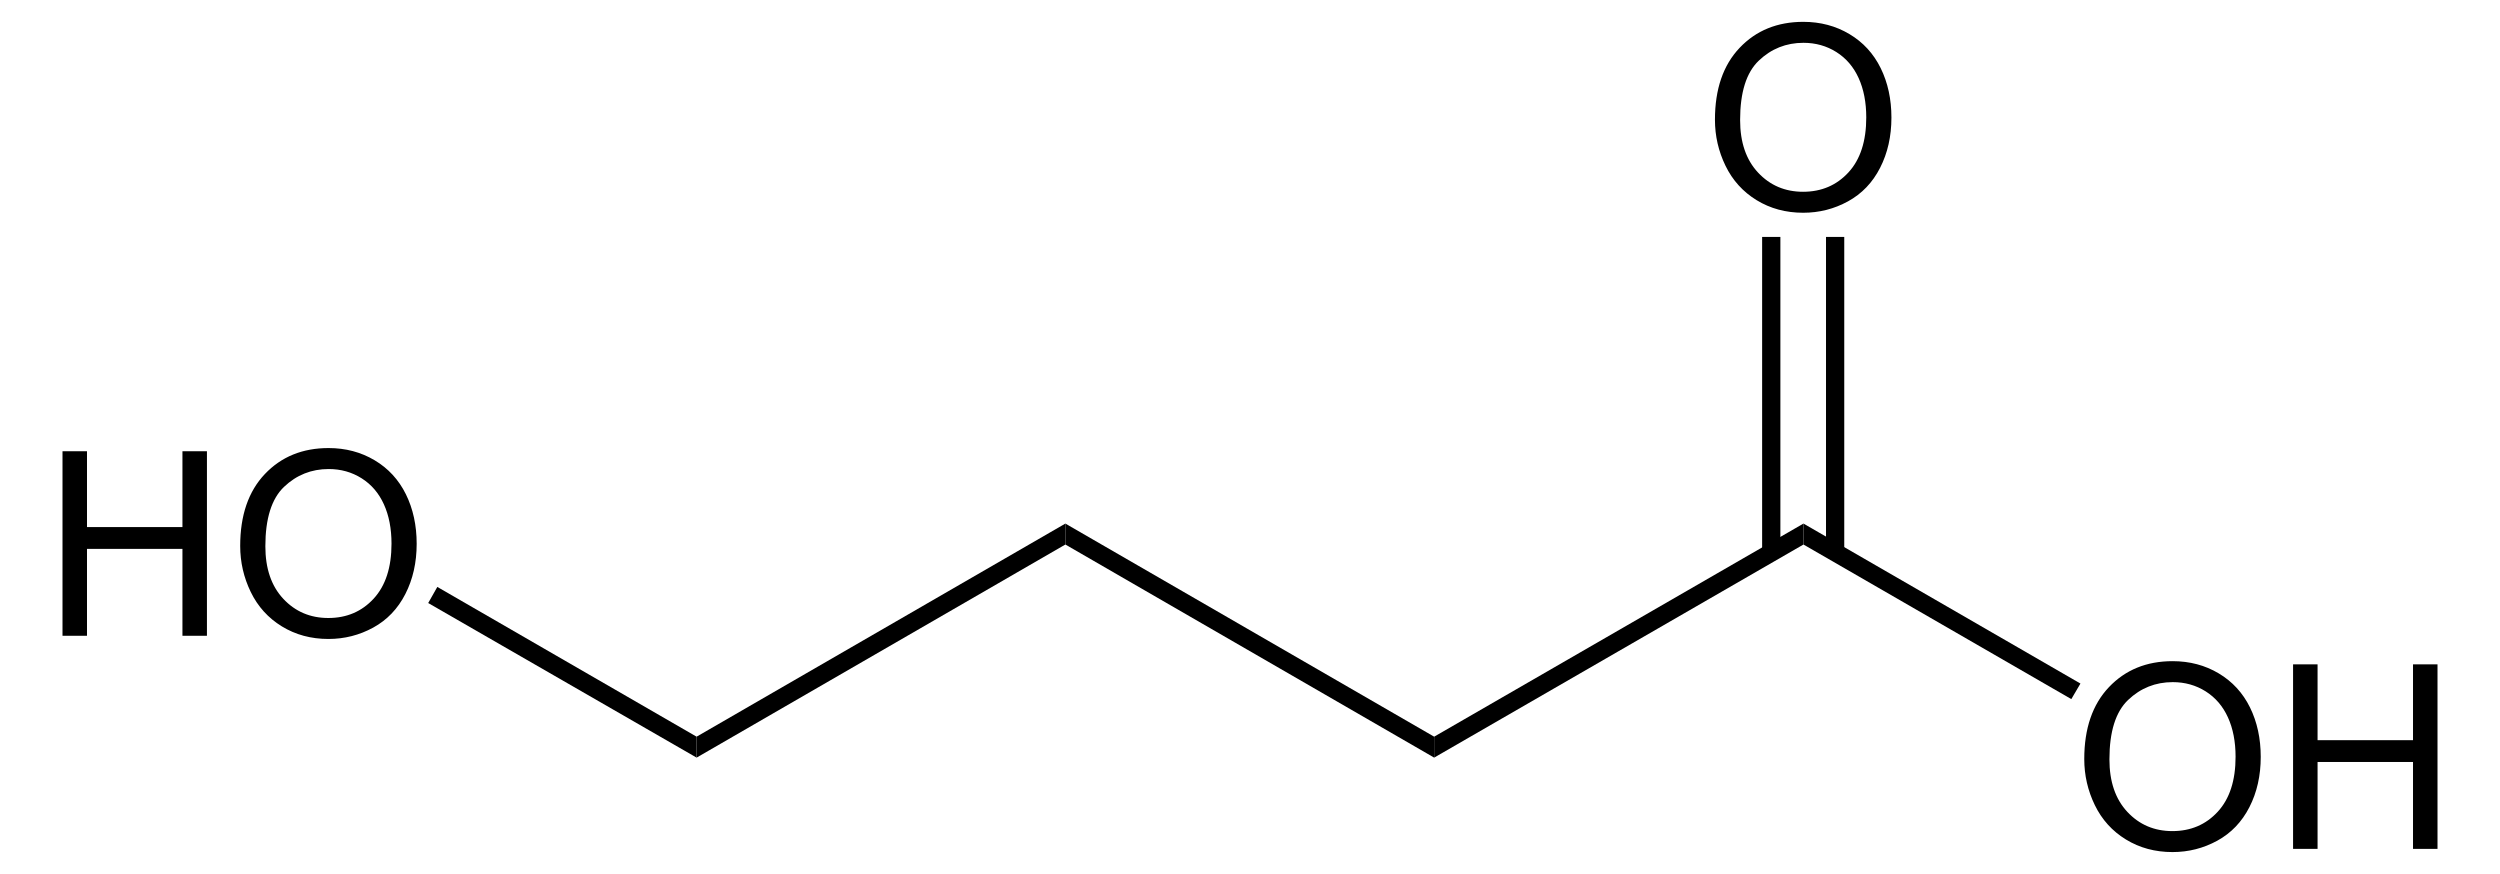
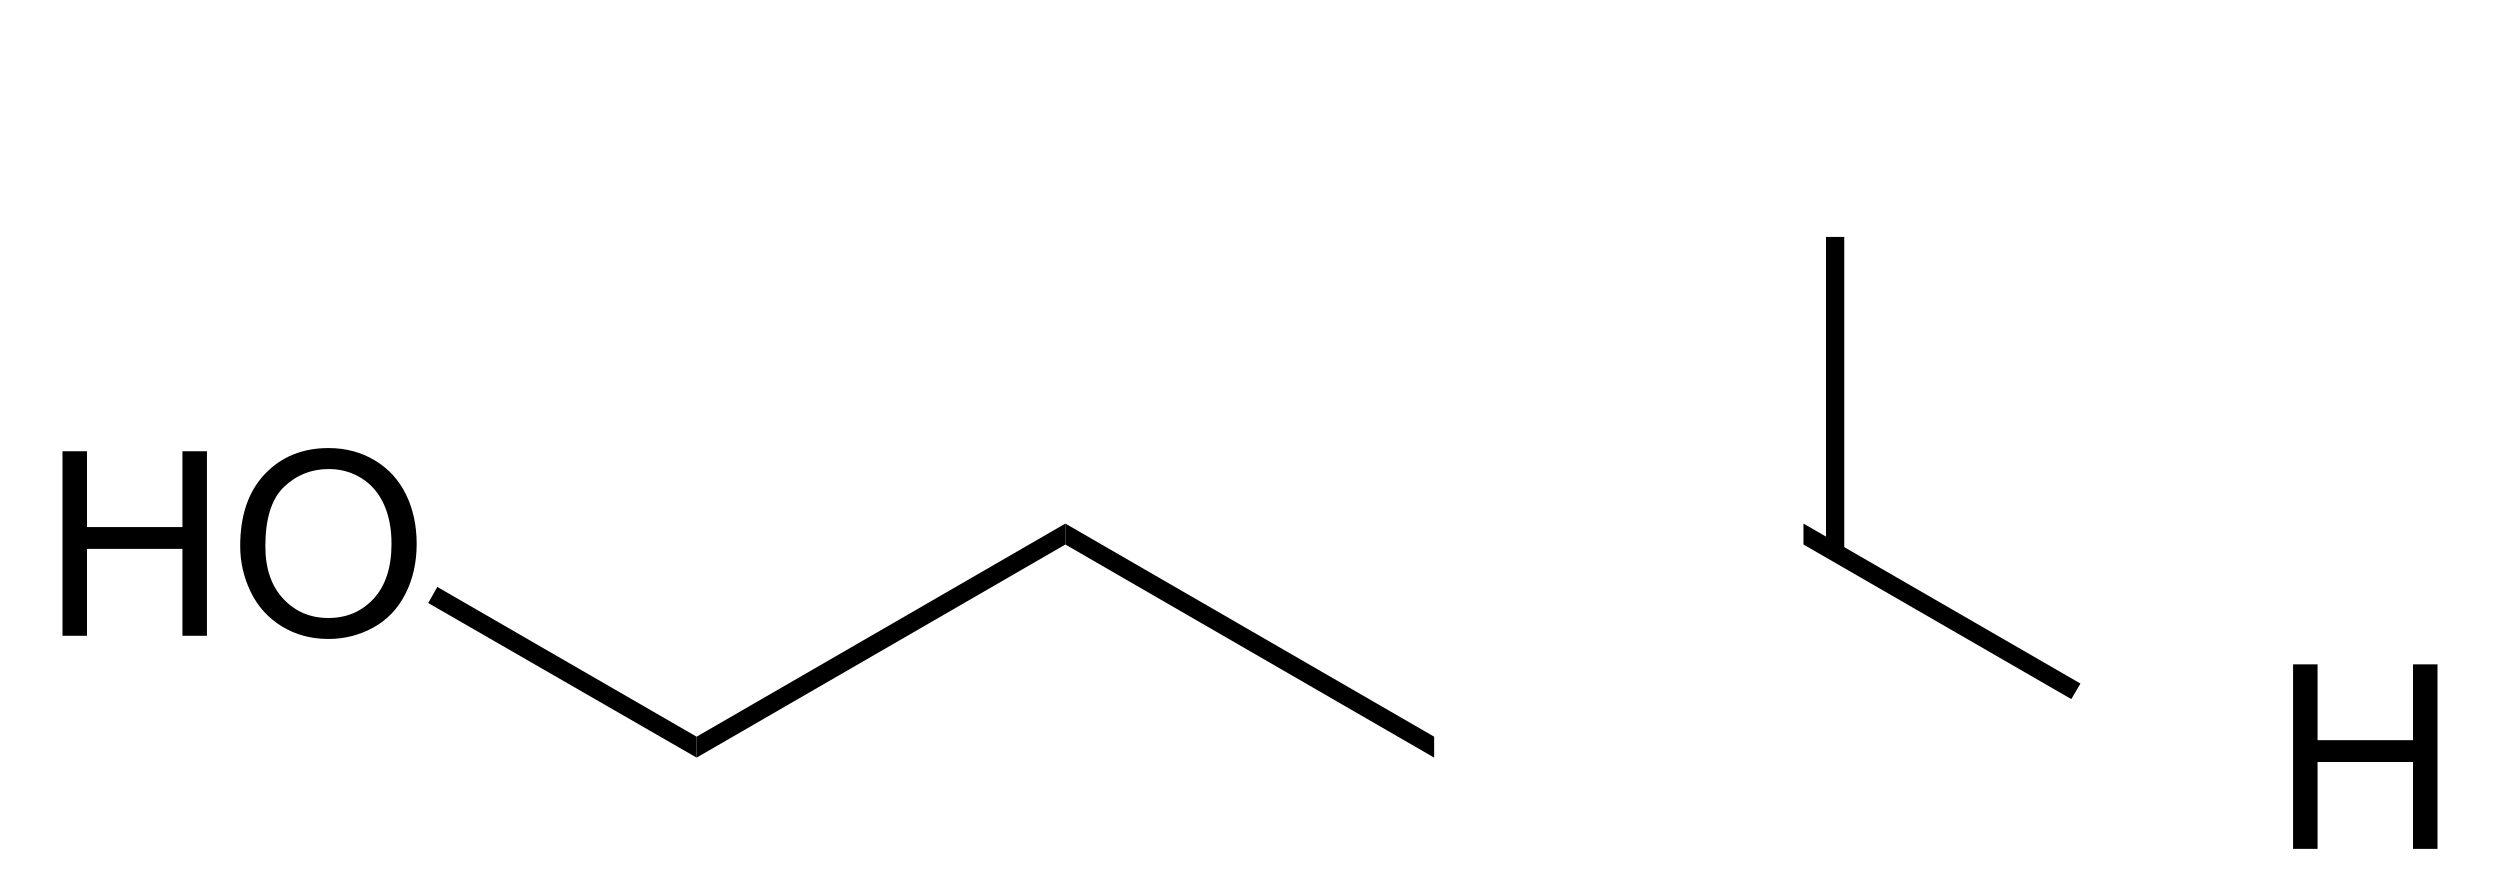
<svg xmlns="http://www.w3.org/2000/svg" xmlns:ns1="http://sodipodi.sourceforge.net/DTD/sodipodi-0.dtd" xmlns:ns2="http://www.inkscape.org/namespaces/inkscape" version="1.1" id="Layer_1" width="221.221" height="77.331" viewBox="0 0 221.221 77.331" style="overflow:visible;enable-background:new 0 0 221.221 77.331;" xml:space="preserve" ns1:version="0.32" ns2:version="0.44.1" ns1:docname="4-Hydroxybutansäure - 4-Hydroxybutanoic acid.svg" ns1:docbase="E:\Eigene Dateien">
  <defs id="defs36" />
  <ns1:namedview ns2:window-height="573" ns2:window-width="925" ns2:pageshadow="2" ns2:pageopacity="0.0" guidetolerance="10.0" gridtolerance="10.0" objecttolerance="10.0" borderopacity="1.0" bordercolor="#666666" pagecolor="#ffffff" id="base" ns2:zoom="3.8016284" ns2:cx="110.6105" ns2:cy="38.665501" ns2:window-x="110" ns2:window-y="110" ns2:current-layer="Layer_1" />
  <g id="g3" transform="matrix(0.95,0,0,0.95,5.531,1.933)">
    <g id="g5">
      <path d="M 0,57.185 L 0,39.997 L 2.281,39.997 L 2.281,47.06 L 11.172,47.06 L 11.172,39.997 L 13.453,39.997 L 13.453,57.185 L 11.172,57.185 L 11.172,49.091 L 2.281,49.091 L 2.281,57.185 L 0,57.185 z " id="path7" />
      <path d="M 16.551,48.819 C 16.551,45.967 17.317,43.734 18.849,42.12 C 20.381,40.507 22.359,39.7 24.782,39.7 C 26.369,39.7 27.799,40.079 29.073,40.837 C 30.347,41.595 31.318,42.652 31.987,44.008 C 32.655,45.364 32.989,46.902 32.989,48.62 C 32.989,50.362 32.637,51.922 31.934,53.297 C 31.23,54.673 30.234,55.714 28.944,56.421 C 27.654,57.128 26.263,57.482 24.77,57.482 C 23.152,57.482 21.706,57.091 20.432,56.31 C 19.158,55.529 18.193,54.462 17.536,53.11 C 16.879,51.758 16.551,50.327 16.551,48.819 z M 18.895,48.849 C 18.895,50.919 19.452,52.55 20.566,53.742 C 21.68,54.934 23.078,55.529 24.758,55.529 C 26.47,55.529 27.879,54.927 28.986,53.724 C 30.092,52.521 30.645,50.814 30.645,48.603 C 30.645,47.205 30.409,45.984 29.936,44.941 C 29.463,43.898 28.771,43.089 27.86,42.515 C 26.949,41.941 25.927,41.654 24.794,41.654 C 23.184,41.654 21.798,42.207 20.637,43.312 C 19.476,44.417 18.895,46.263 18.895,48.849 z " id="path9" />
    </g>
    <polygon points="34.063,54.135 34.912,52.635 59.063,66.584 59.063,68.534 34.063,54.135 " id="polygon11" />
    <polygon points="59.063,68.534 59.063,66.584 93.412,46.734 93.412,48.685 59.063,68.534 " id="polygon13" />
    <polygon points="93.412,48.685 93.412,46.734 127.763,66.584 127.763,68.534 93.412,48.685 " id="polygon15" />
-     <polygon points="127.763,68.534 127.763,66.584 162.162,46.734 162.162,48.685 127.763,68.534 " id="polygon17" />
    <g id="g19">
-       <path d="M 188.318,68.669 C 188.318,65.817 189.084,63.584 190.616,61.97 C 192.148,60.357 194.126,59.55 196.549,59.55 C 198.136,59.55 199.567,59.929 200.84,60.687 C 202.113,61.445 203.085,62.502 203.754,63.858 C 204.422,65.214 204.756,66.752 204.756,68.47 C 204.756,70.212 204.404,71.772 203.701,73.147 C 202.997,74.523 202,75.564 200.711,76.271 C 199.421,76.978 198.029,77.332 196.537,77.332 C 194.919,77.332 193.473,76.941 192.199,76.16 C 190.925,75.379 189.96,74.312 189.303,72.96 C 188.646,71.607 188.318,70.177 188.318,68.669 z M 190.662,68.698 C 190.662,70.768 191.219,72.399 192.333,73.591 C 193.447,74.783 194.845,75.378 196.525,75.378 C 198.237,75.378 199.646,74.776 200.753,73.573 C 201.86,72.37 202.412,70.663 202.412,68.452 C 202.412,67.054 202.176,65.833 201.703,64.79 C 201.229,63.747 200.537,62.938 199.627,62.364 C 198.717,61.79 197.694,61.503 196.561,61.503 C 194.951,61.503 193.565,62.056 192.404,63.161 C 191.243,64.266 190.662,66.112 190.662,68.698 z " id="path21" />
      <path d="M 207.768,77.034 L 207.768,59.847 L 210.049,59.847 L 210.049,66.91 L 218.94,66.91 L 218.94,59.847 L 221.221,59.847 L 221.221,77.035 L 218.94,77.035 L 218.94,68.94 L 210.049,68.94 L 210.049,77.034 L 207.768,77.034 L 207.768,77.034 z " id="path23" />
    </g>
    <polygon points="162.162,48.685 162.162,46.734 187.962,61.635 187.112,63.084 162.162,48.685 " id="polygon25" />
    <g id="g27">
-       <path d="M 153.918,9.119 C 153.918,6.267 154.684,4.034 156.217,2.42 C 157.748,0.807 159.727,0 162.149,0 C 163.737,0 165.167,0.379 166.44,1.137 C 167.714,1.895 168.686,2.952 169.354,4.308 C 170.022,5.664 170.356,7.202 170.356,8.92 C 170.356,10.662 170.004,12.222 169.301,13.597 C 168.598,14.973 167.601,16.014 166.311,16.721 C 165.022,17.428 163.63,17.782 162.137,17.782 C 160.52,17.782 159.073,17.391 157.799,16.61 C 156.525,15.829 155.561,14.762 154.903,13.41 C 154.246,12.058 153.918,10.627 153.918,9.119 z M 156.262,9.148 C 156.262,11.218 156.819,12.849 157.934,14.041 C 159.047,15.232 160.446,15.828 162.125,15.828 C 163.838,15.828 165.246,15.226 166.354,14.023 C 167.459,12.82 168.012,11.113 168.012,8.902 C 168.012,7.504 167.776,6.283 167.303,5.24 C 166.83,4.197 166.138,3.388 165.227,2.814 C 164.317,2.24 163.295,1.953 162.161,1.953 C 160.552,1.953 159.165,2.506 158.005,3.611 C 156.842,4.717 156.262,6.563 156.262,9.148 z " id="path29" />
-     </g>
-     <rect x="158.313" y="20.034" width="1.7" height="29.4" id="rect31" />
+       </g>
    <rect x="164.263" y="20.034" width="1.699" height="29.4" id="rect33" />
  </g>
</svg>